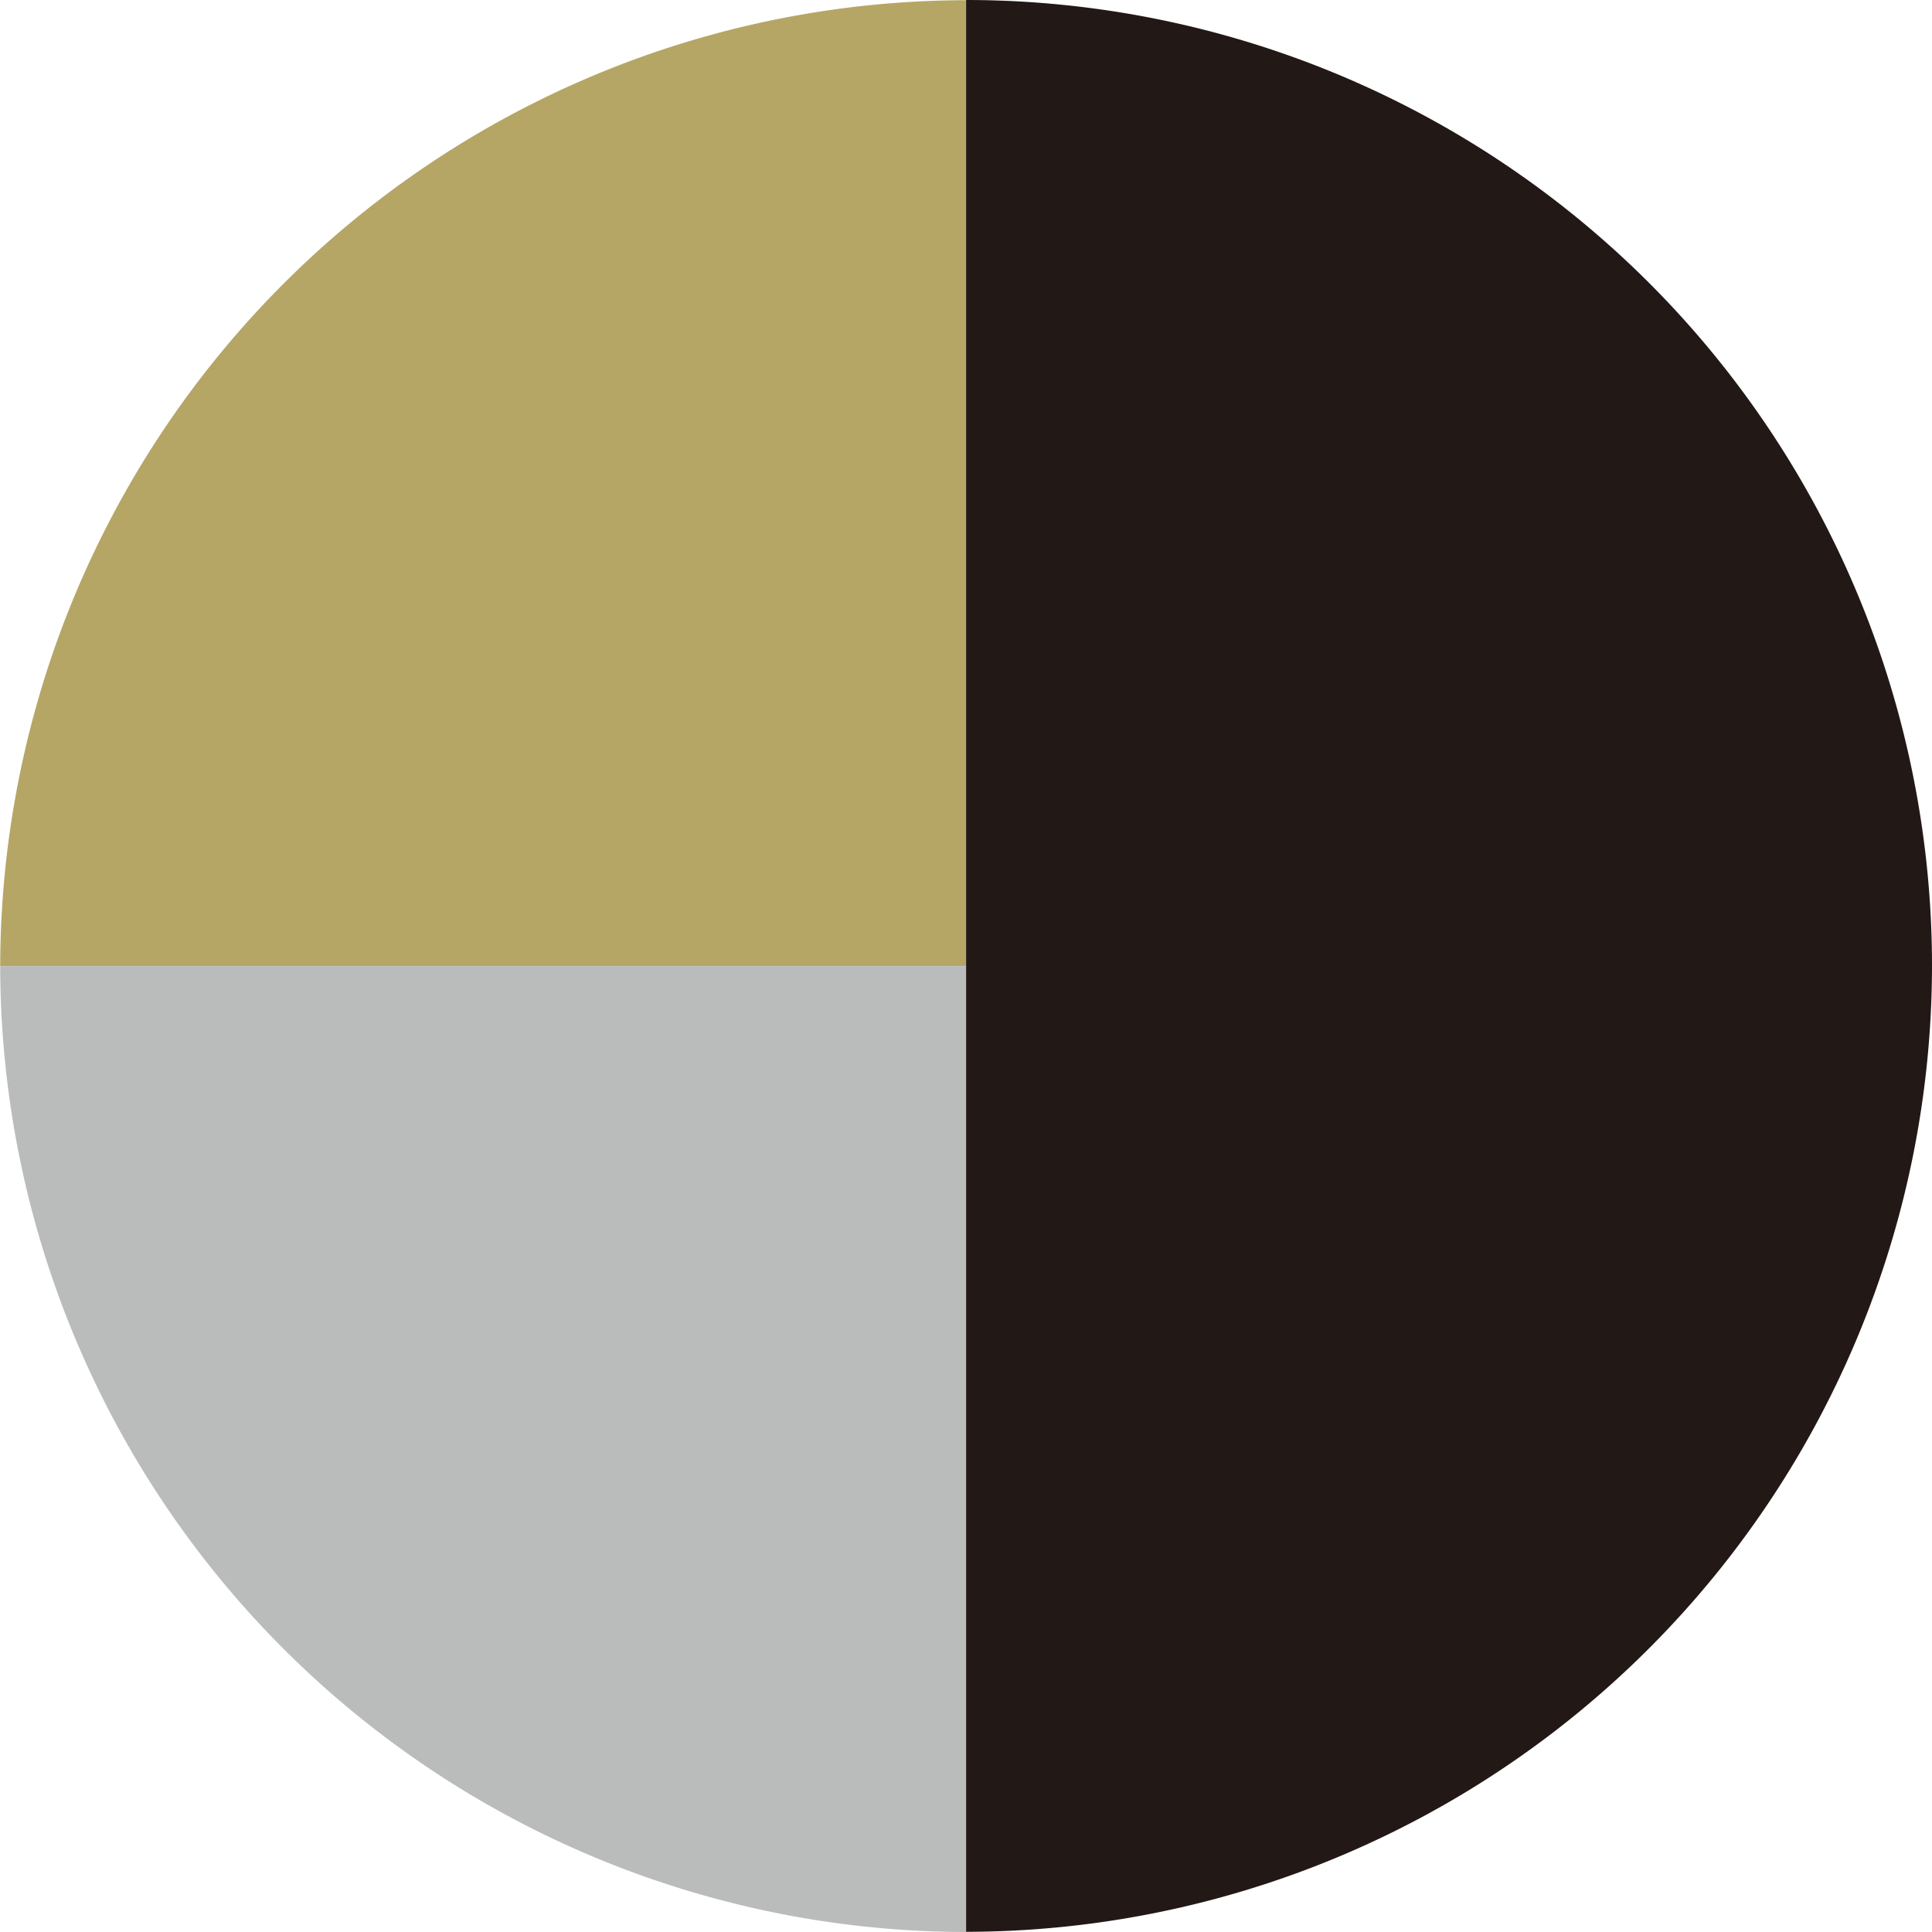
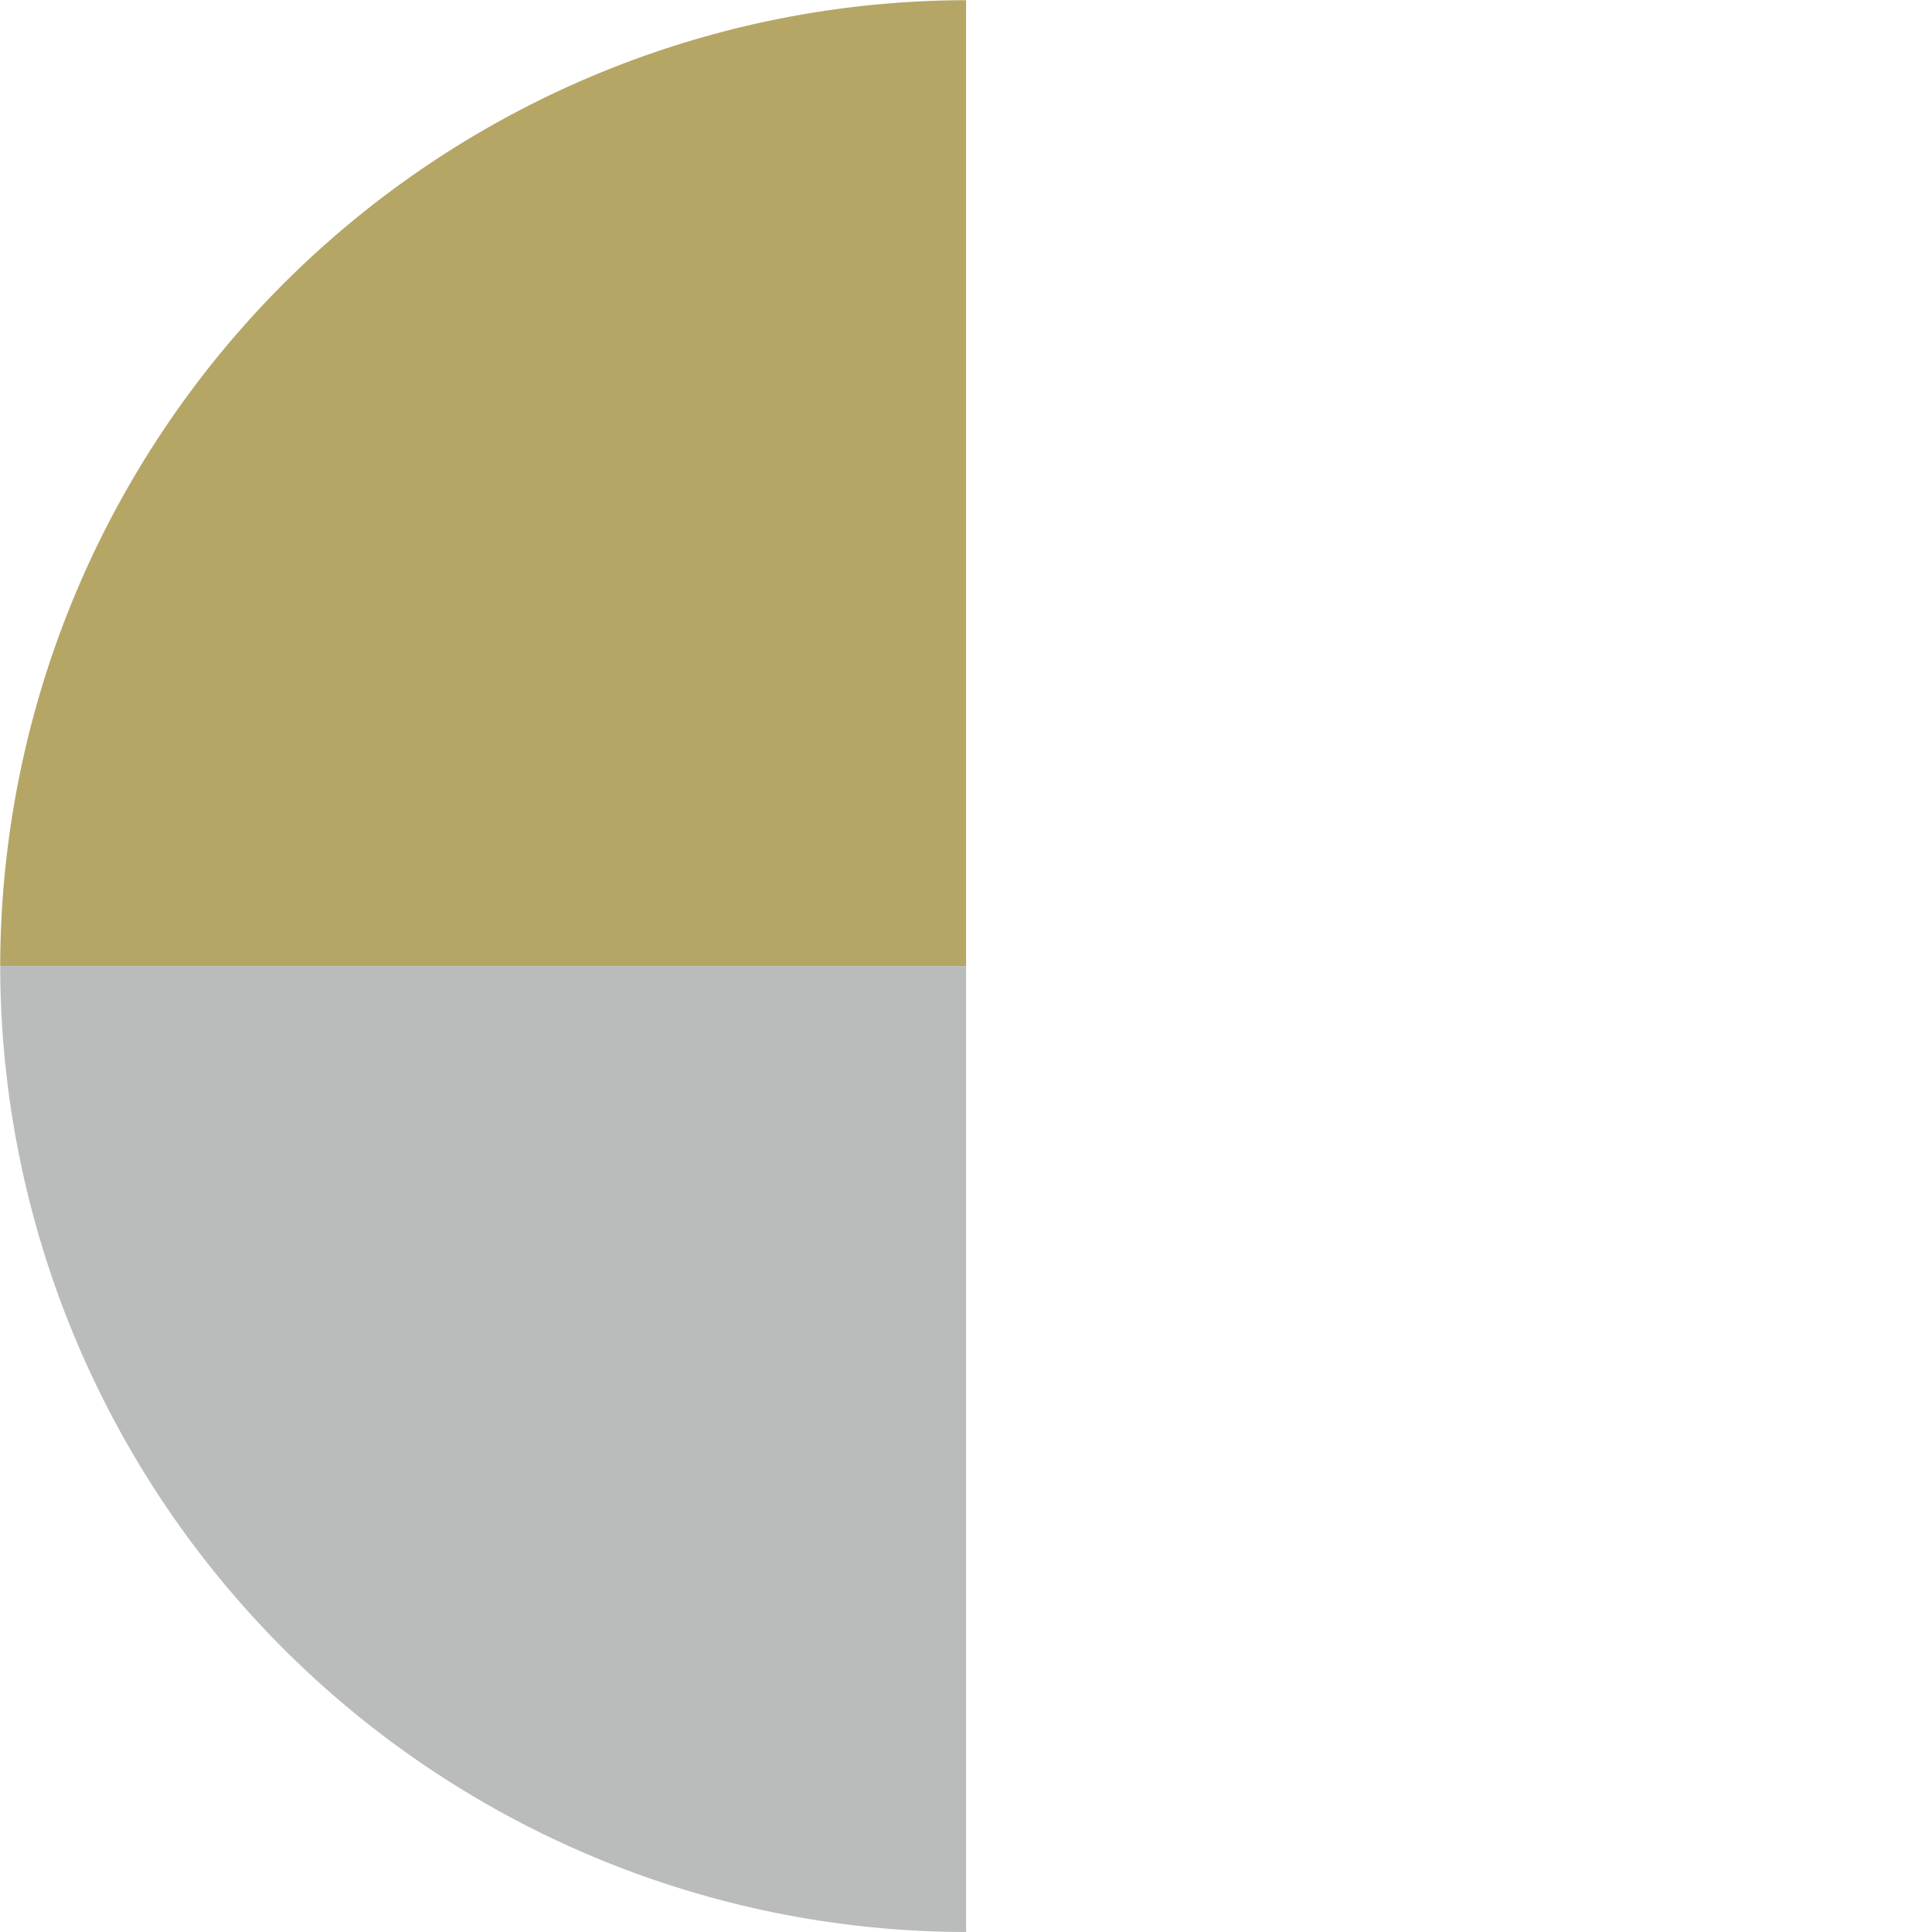
<svg xmlns="http://www.w3.org/2000/svg" width="10.001" height="9.999" viewBox="0 0 10.001 9.999">
  <g id="グループ_4770" data-name="グループ 4770" transform="translate(-326.999 -1347.999)">
-     <path id="前面オブジェクトで型抜き_19" data-name="前面オブジェクトで型抜き 19" d="M8323-5584h-5a5.009,5.009,0,0,1,5-5v5Z" transform="translate(-7991 6937)" fill="#b5a666" />
+     <path id="前面オブジェクトで型抜き_19" data-name="前面オブジェクトで型抜き 19" d="M8323-5584h-5a5.009,5.009,0,0,1,5-5v5" transform="translate(-7991 6937)" fill="#b5a666" />
    <path id="前面オブジェクトで型抜き_21" data-name="前面オブジェクトで型抜き 21" d="M8323-5585h0a5.006,5.006,0,0,1-5-5h5v5Z" transform="translate(-7991 6943)" fill="#babcbc" />
-     <path id="前面オブジェクトで型抜き_22" data-name="前面オブジェクトで型抜き 22" d="M8323-5580h0v-10a5,5,0,0,1,5,5A5.005,5.005,0,0,1,8323-5580Z" transform="translate(-7991 6937.999)" fill="#221816" />
  </g>
</svg>